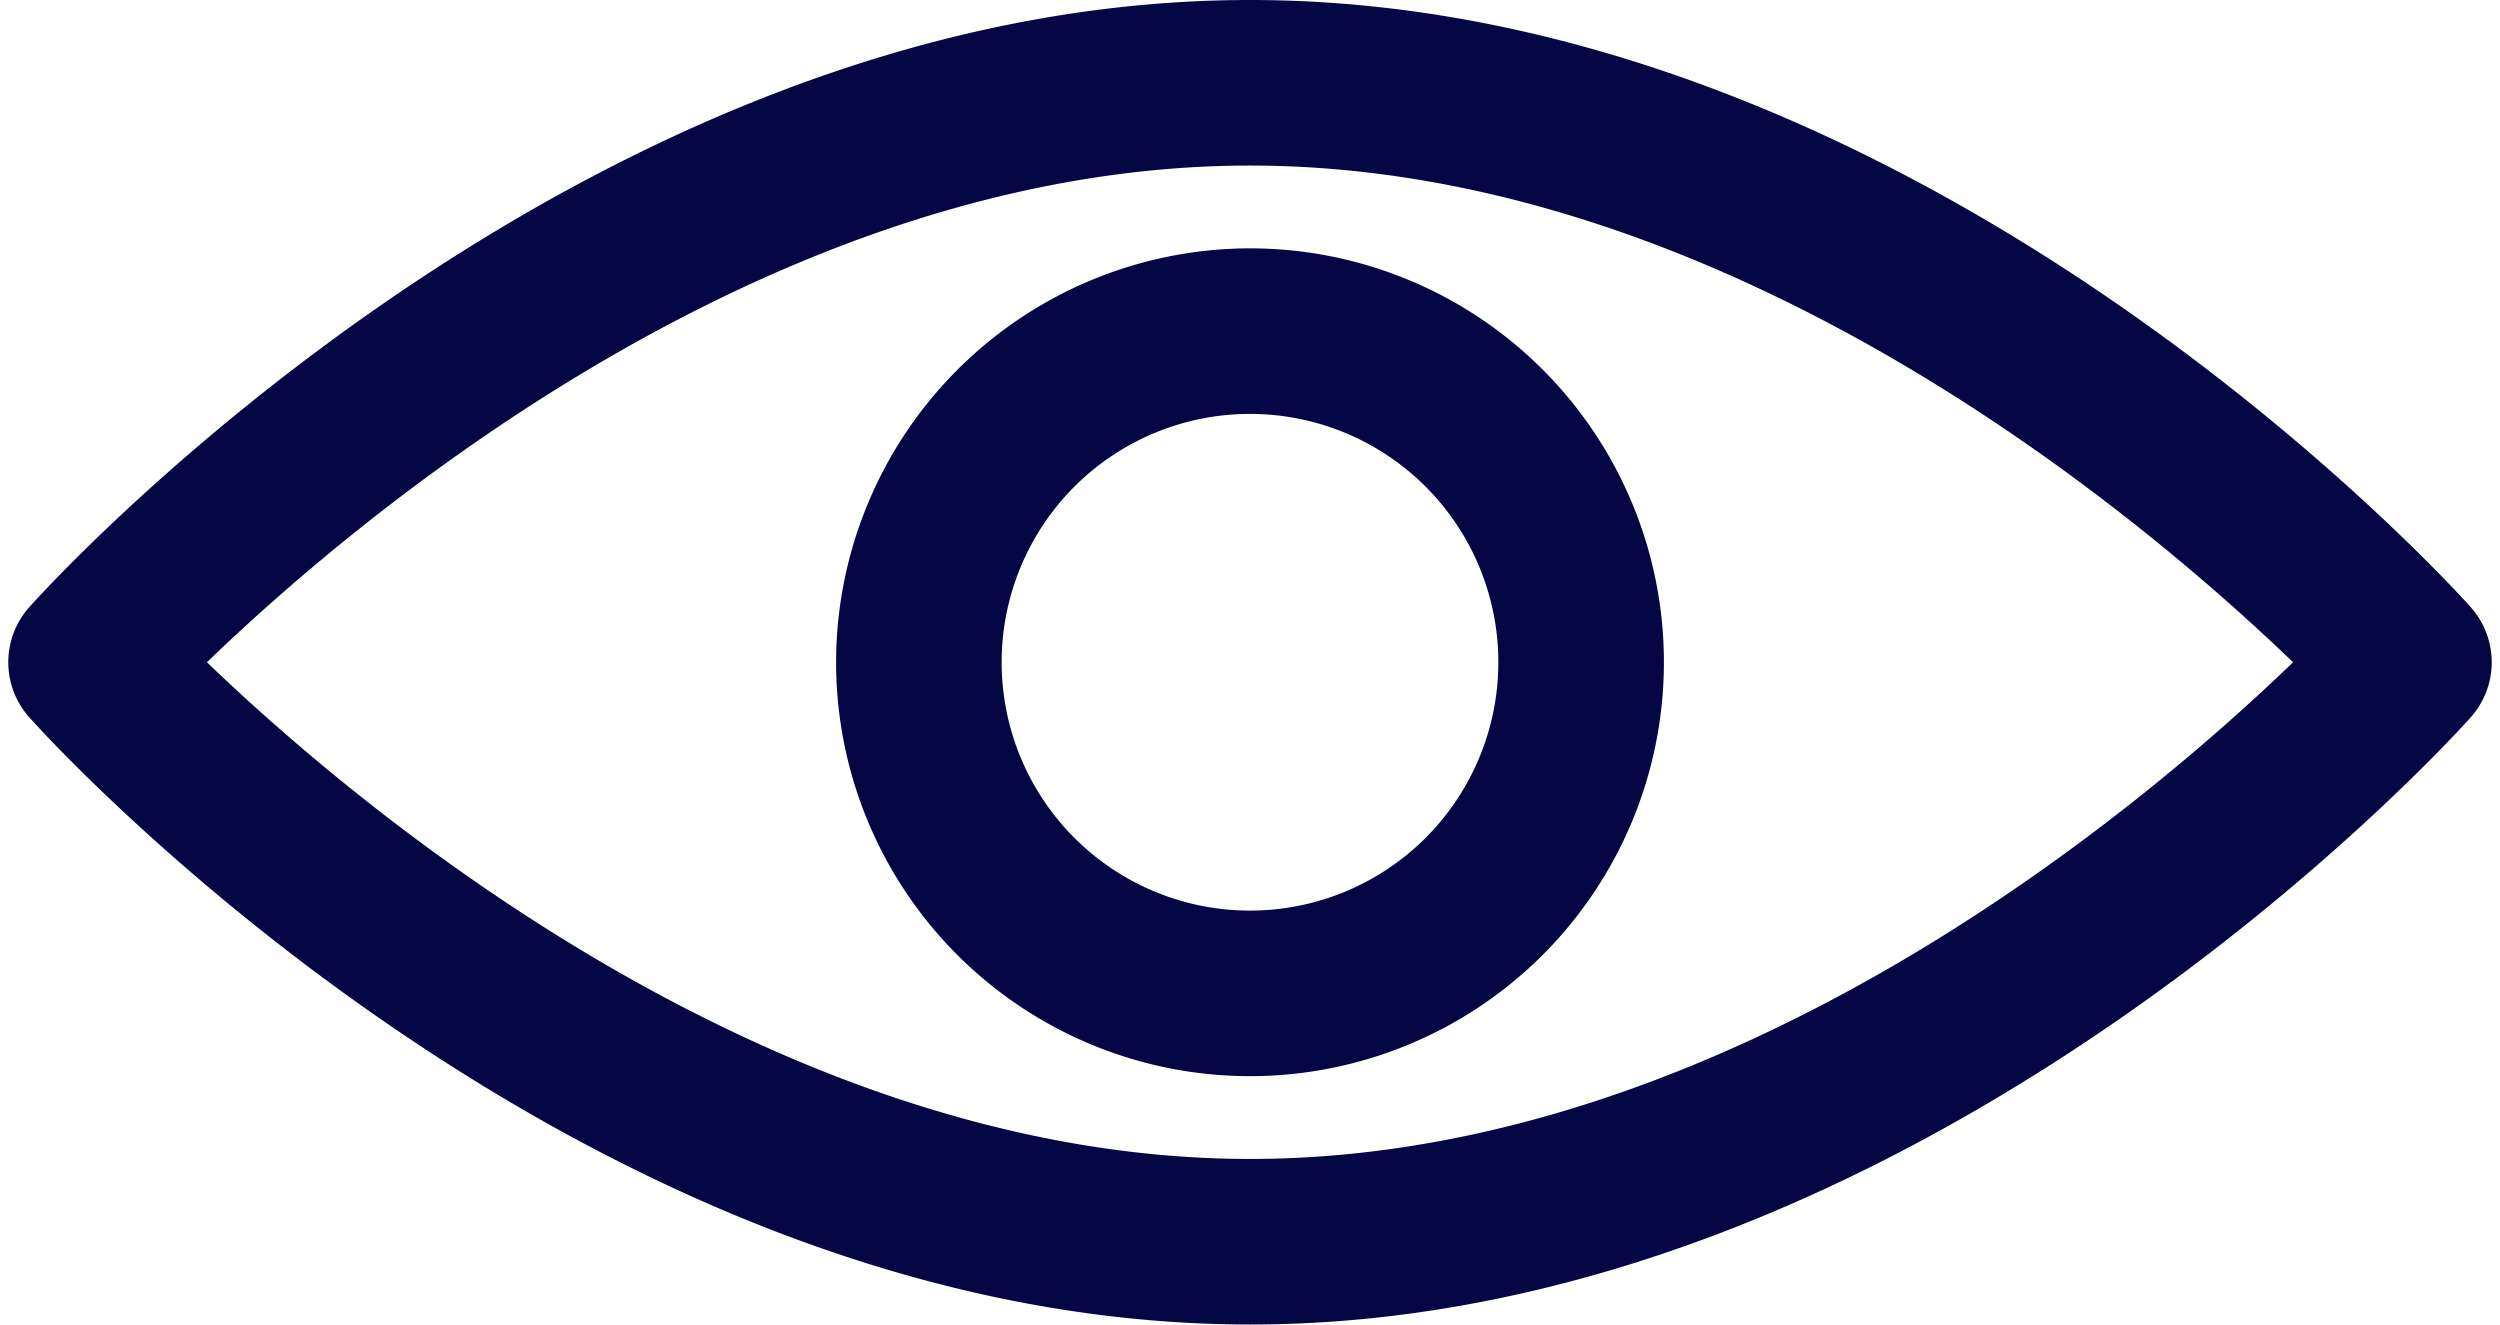
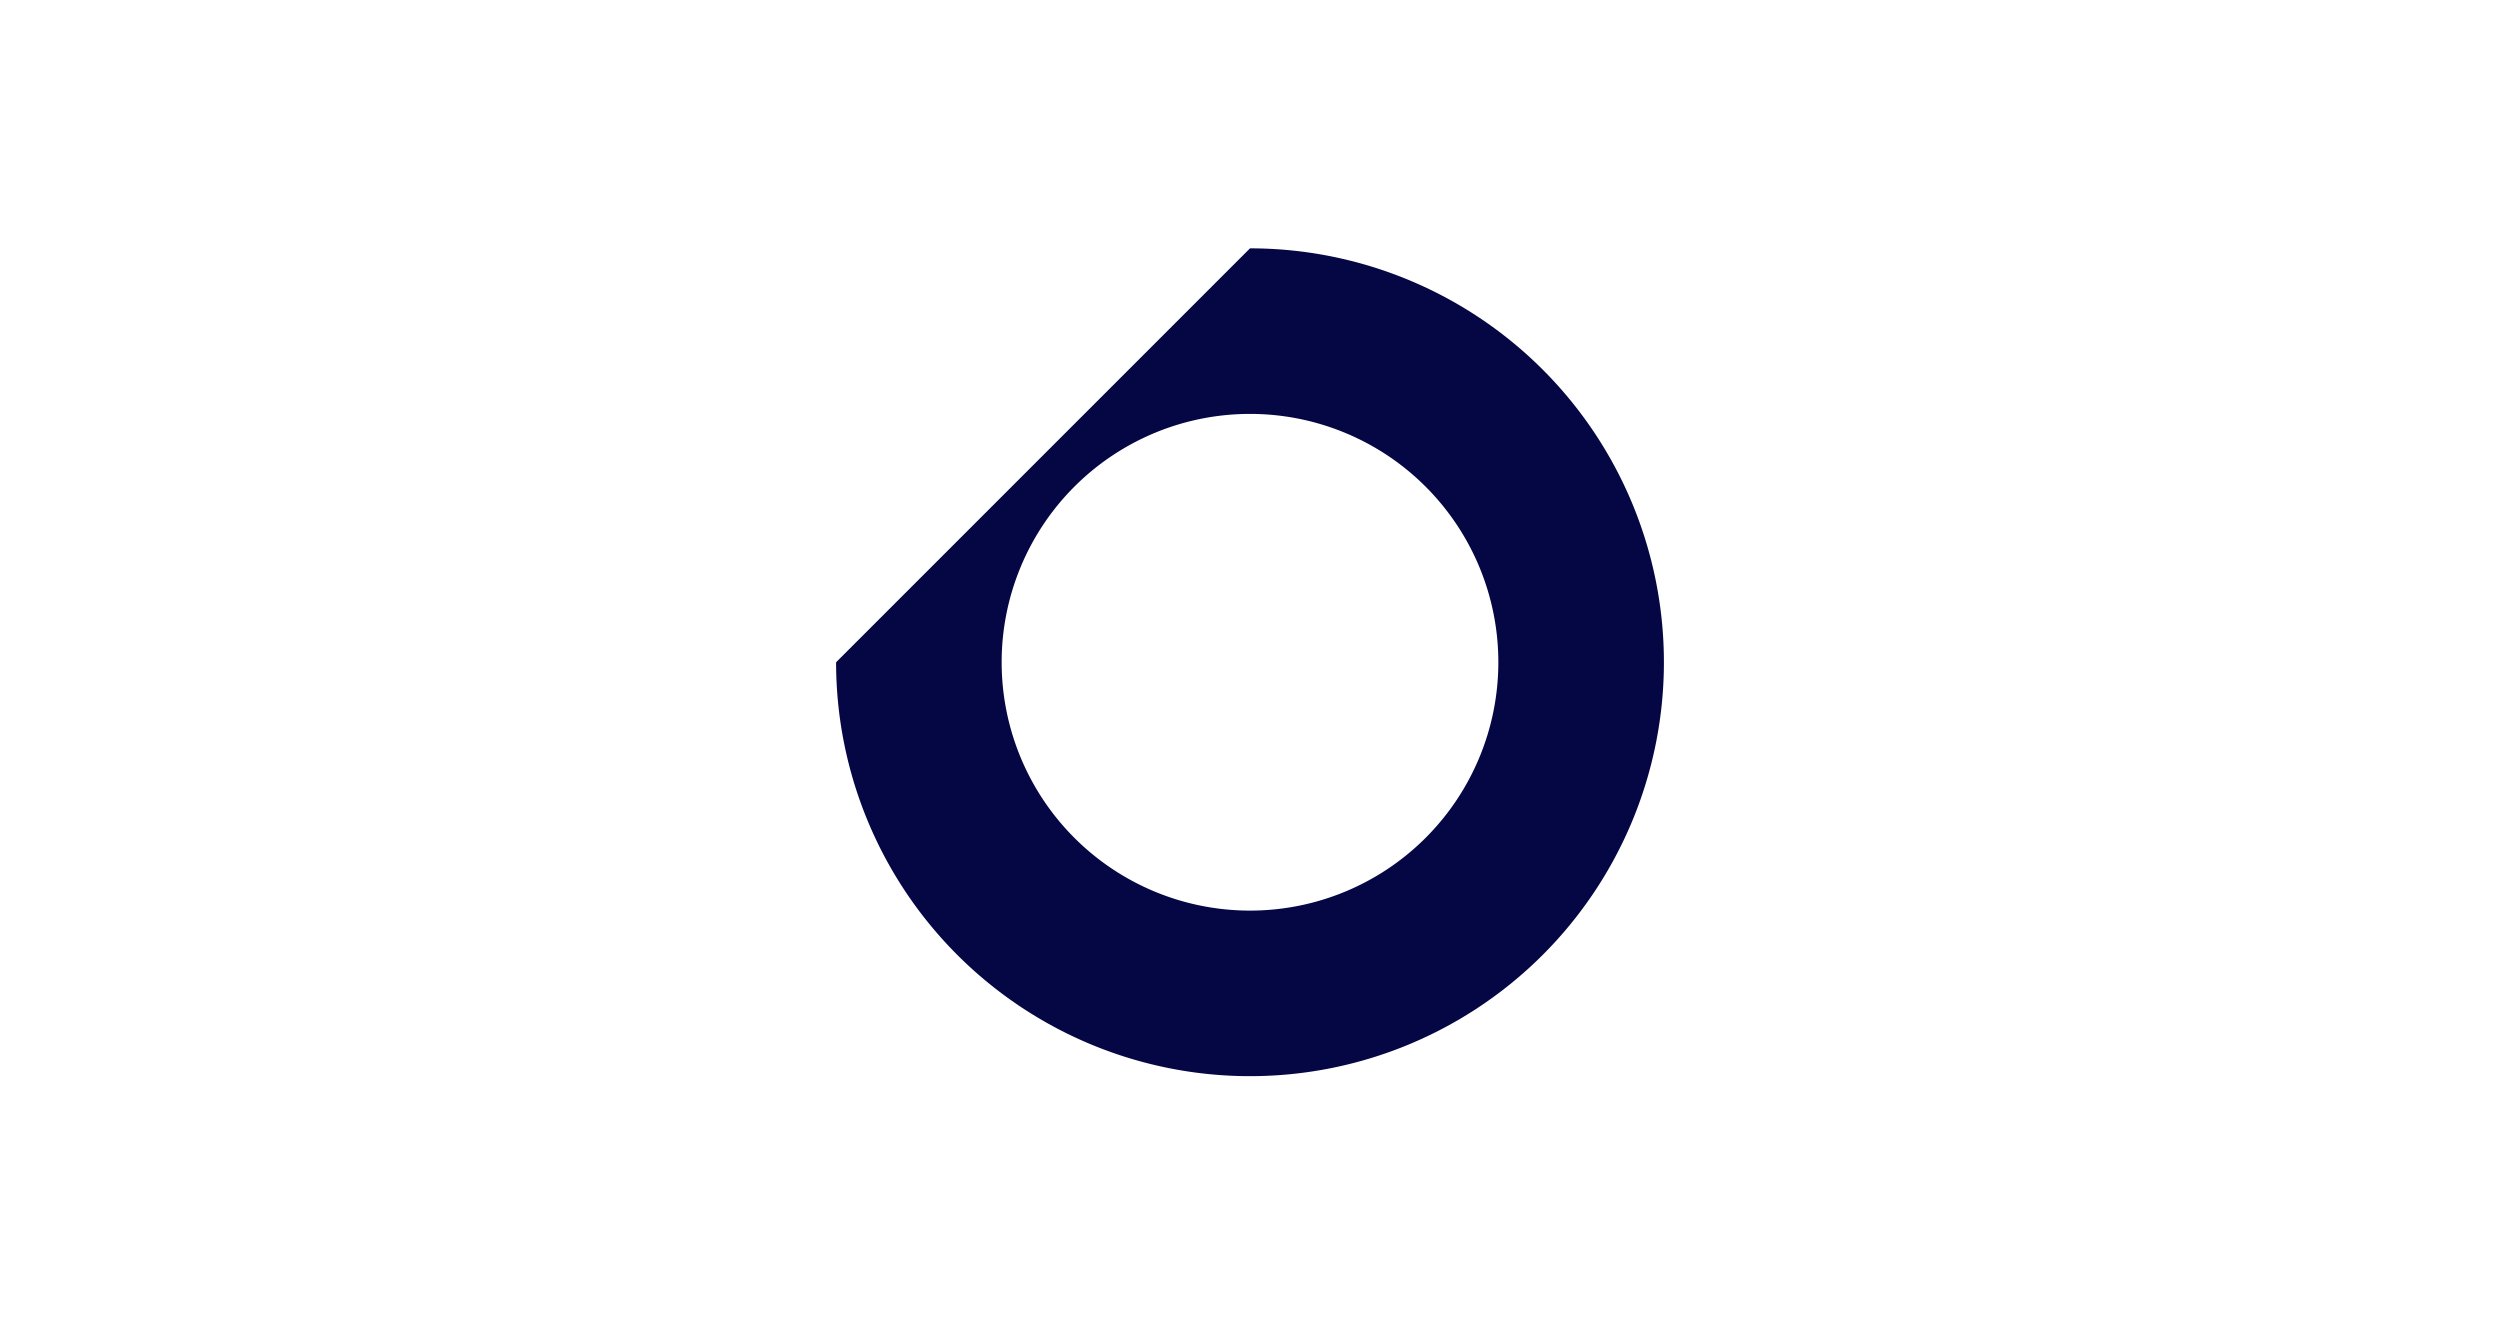
<svg xmlns="http://www.w3.org/2000/svg" data-name="Layer 27" fill="#050745" height="16" preserveAspectRatio="xMidYMid meet" version="1" viewBox="0.9 8.0 30.2 16.0" width="30.2" zoomAndPan="magnify">
  <g id="change1_1">
-     <path d="M30.745,15.333C30.477,15.033,24.086,8,16,8S1.523,15.033,1.255,15.333a1,1,0,0,0,0,1.334C1.523,16.967,7.914,24,16,24s14.477-7.033,14.745-7.333A1,1,0,0,0,30.745,15.333ZM16,22c-5.8,0-10.846-4.312-12.6-6C5.15,14.31,10.181,10,16,10s10.846,4.312,12.6,6C26.85,17.69,21.819,22,16,22Z" fill="inherit" />
-   </g>
+     </g>
  <g id="change1_2">
-     <path d="M11,16a5,5,0,1,0,5-5A5.006,5.006,0,0,0,11,16Zm8,0a3,3,0,1,1-3-3A3,3,0,0,1,19,16Z" fill="inherit" />
+     <path d="M11,16a5,5,0,1,0,5-5Zm8,0a3,3,0,1,1-3-3A3,3,0,0,1,19,16Z" fill="inherit" />
  </g>
</svg>